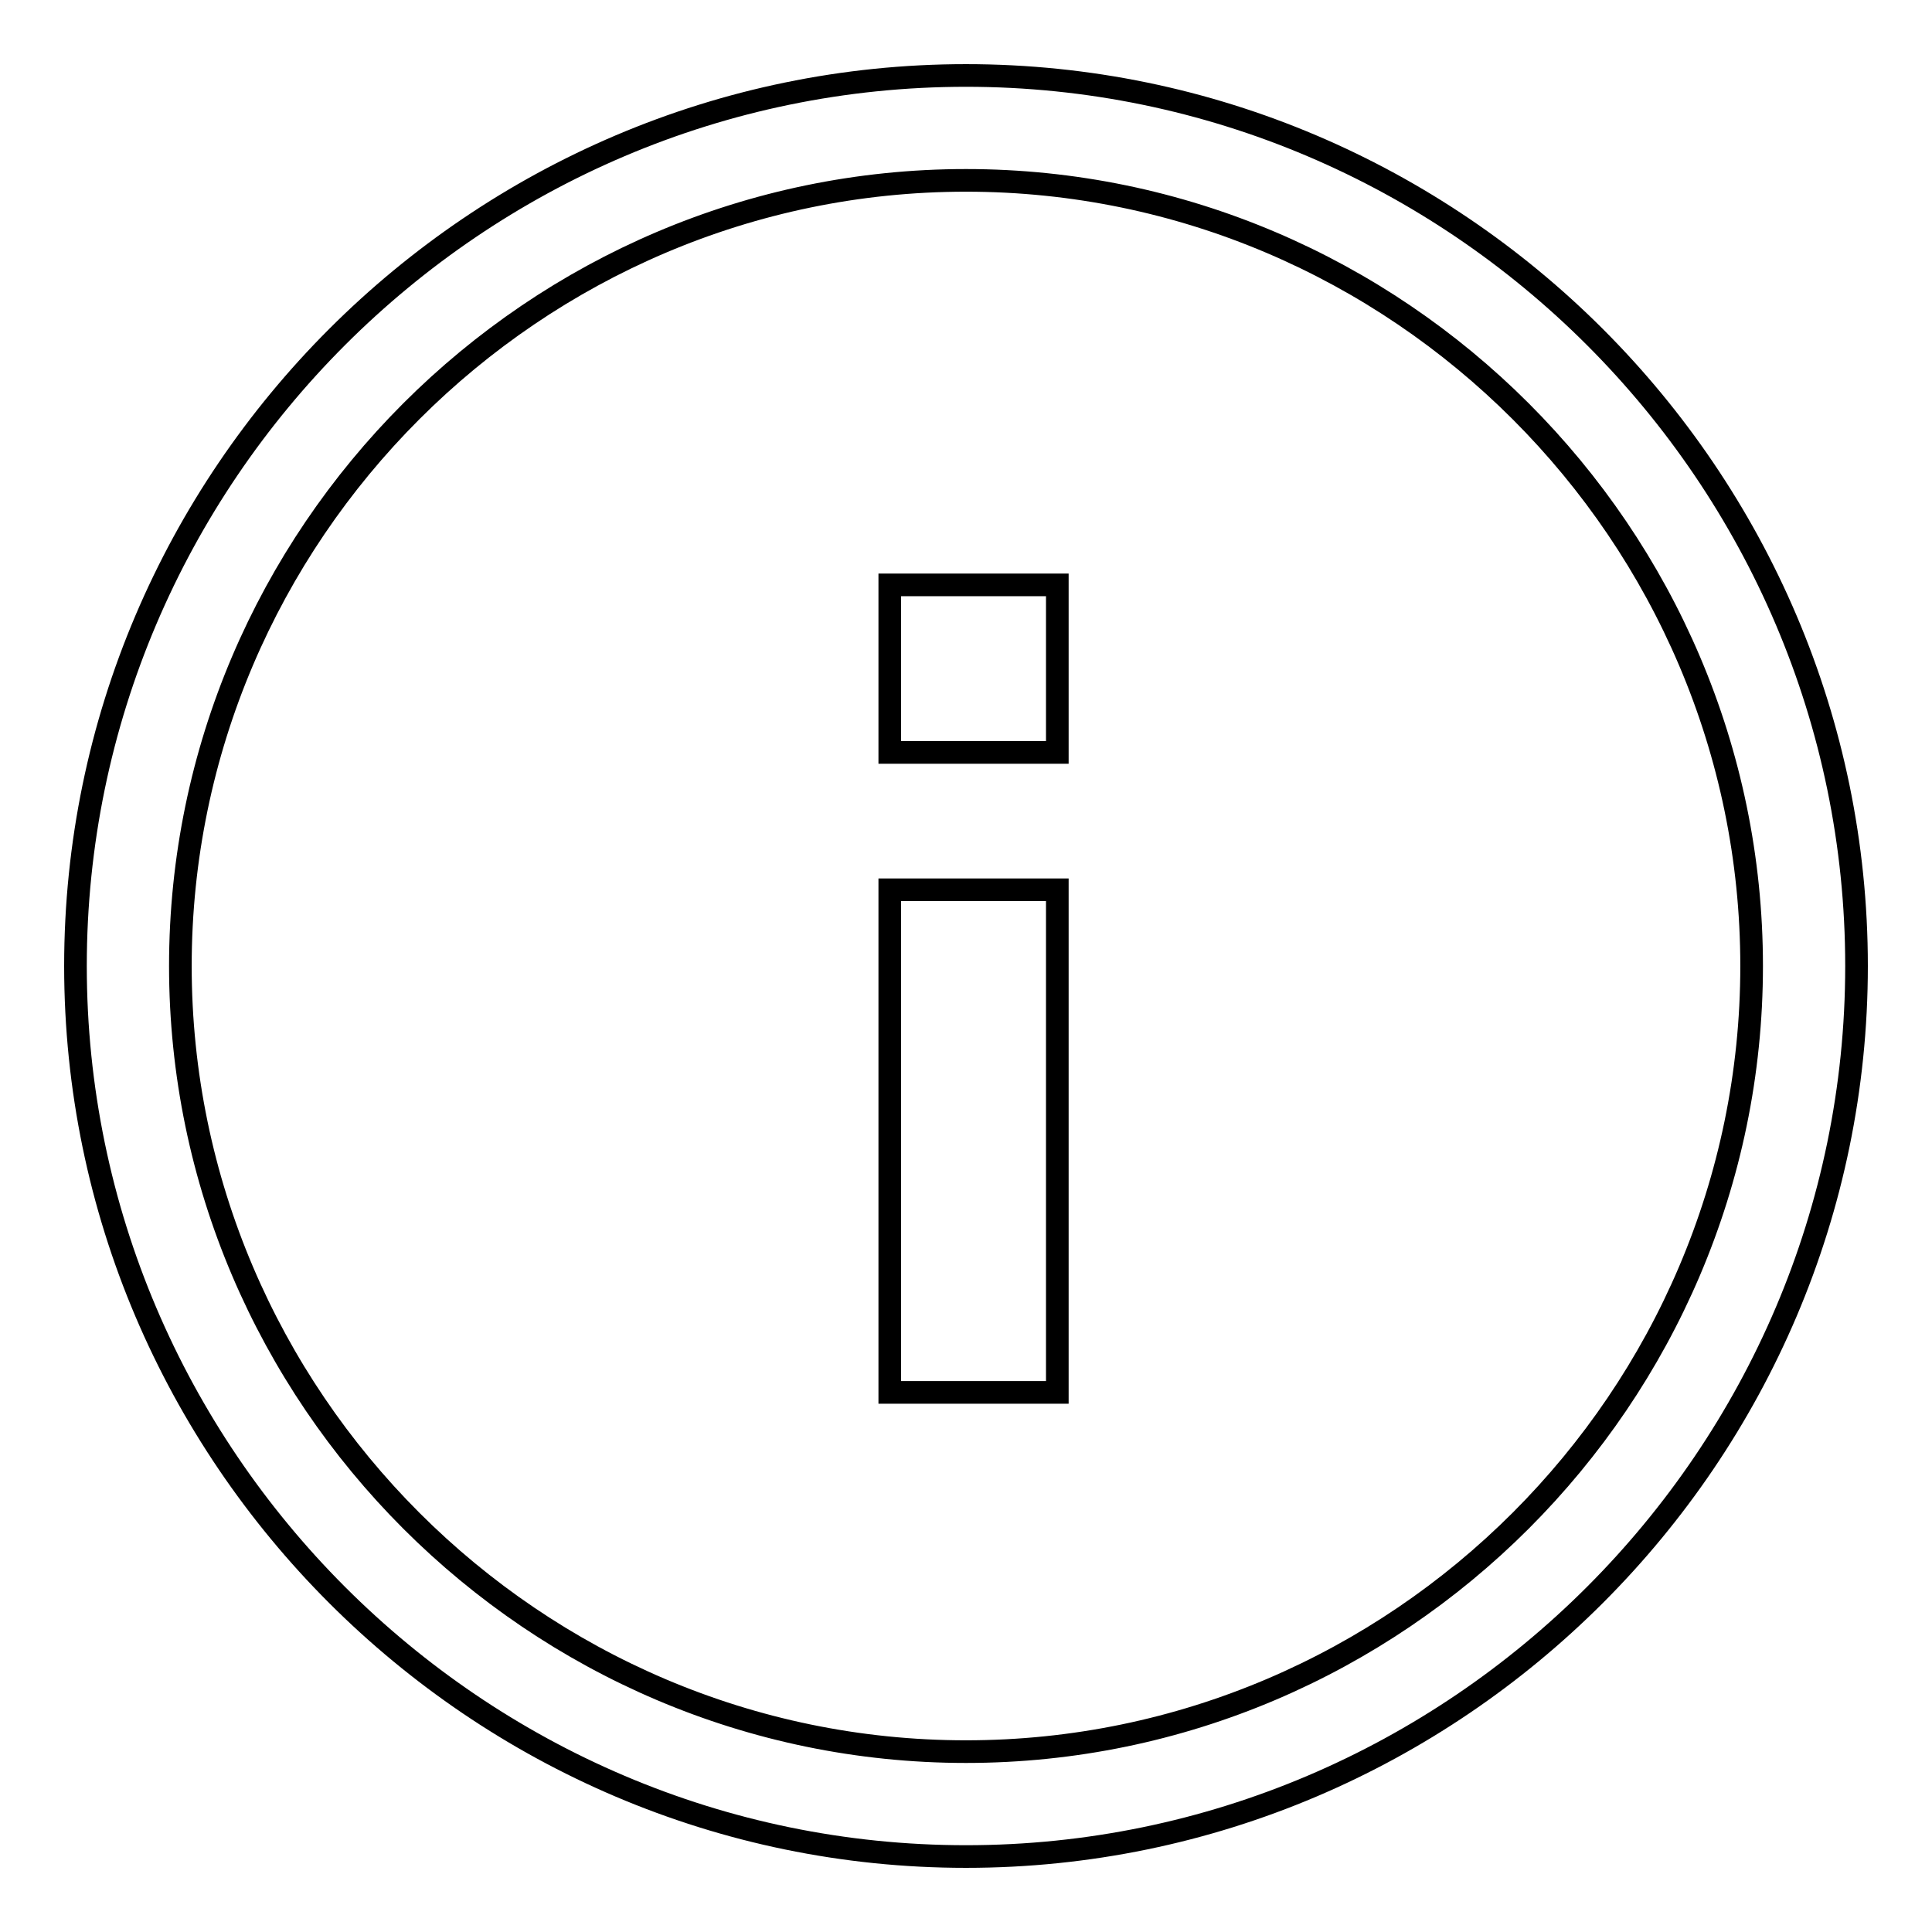
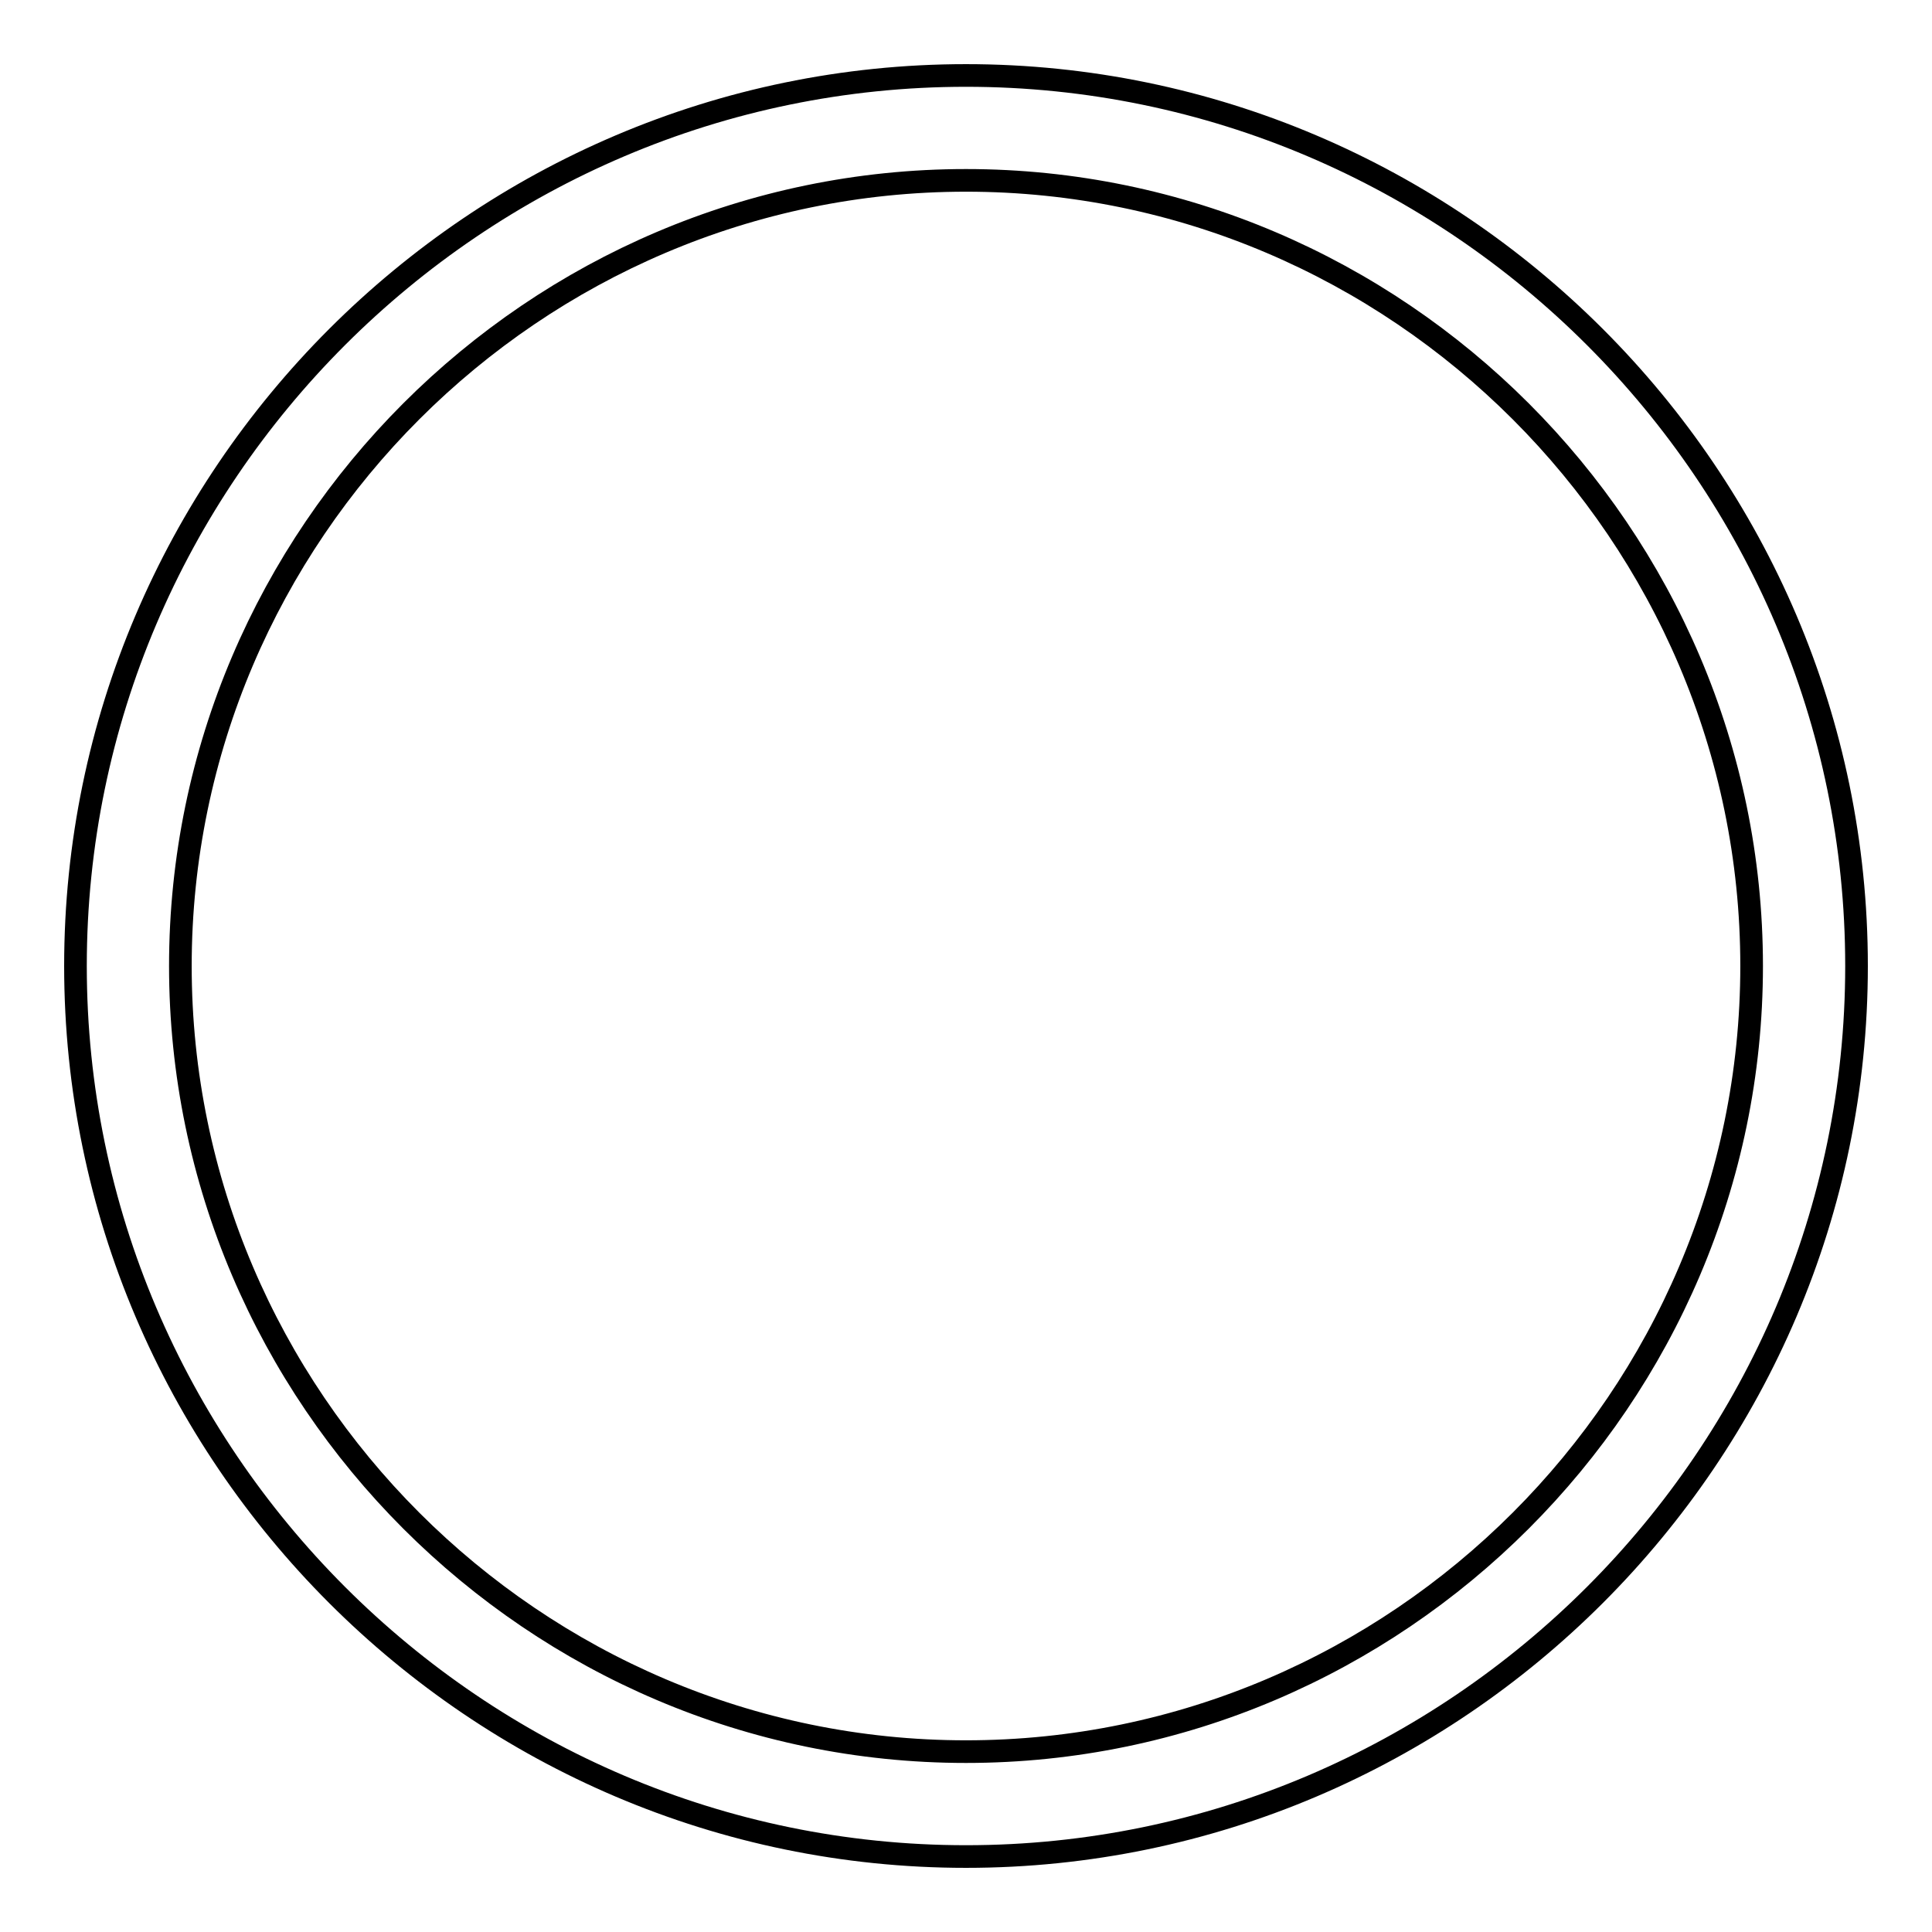
<svg xmlns="http://www.w3.org/2000/svg" version="1.1" x="0px" y="0px" viewBox="0 0 256 256" enable-background="new 0 0 256 256" xml:space="preserve">
  <g>
    <g>
      <path stroke-width="3" fill-opacity="0" stroke="#000000" d="M128,232.1c-57.2,0-104.1-46.9-104.1-104.1C23.9,70.8,70.8,23.9,128,23.9c57.2,0,104.1,46.9,104.1,104.1C232.1,185.2,185.2,232.1,128,232.1L128,232.1z M128,246c64.9,0,118-53.1,118-118c0-64.9-53.1-118-118-118C63.1,10,10,63.1,10,128C10,192.9,63.1,246,128,246L128,246z" />
-       <path stroke-width="3" fill-opacity="0" stroke="#000000" d="M140.1,184.5h-22.2v-66.6h22.2V184.5L140.1,184.5z" />
-       <path stroke-width="3" fill-opacity="0" stroke="#000000" d="M140.1,99.7h-22.2V77.5h22.2V99.7L140.1,99.7z" />
    </g>
  </g>
</svg>